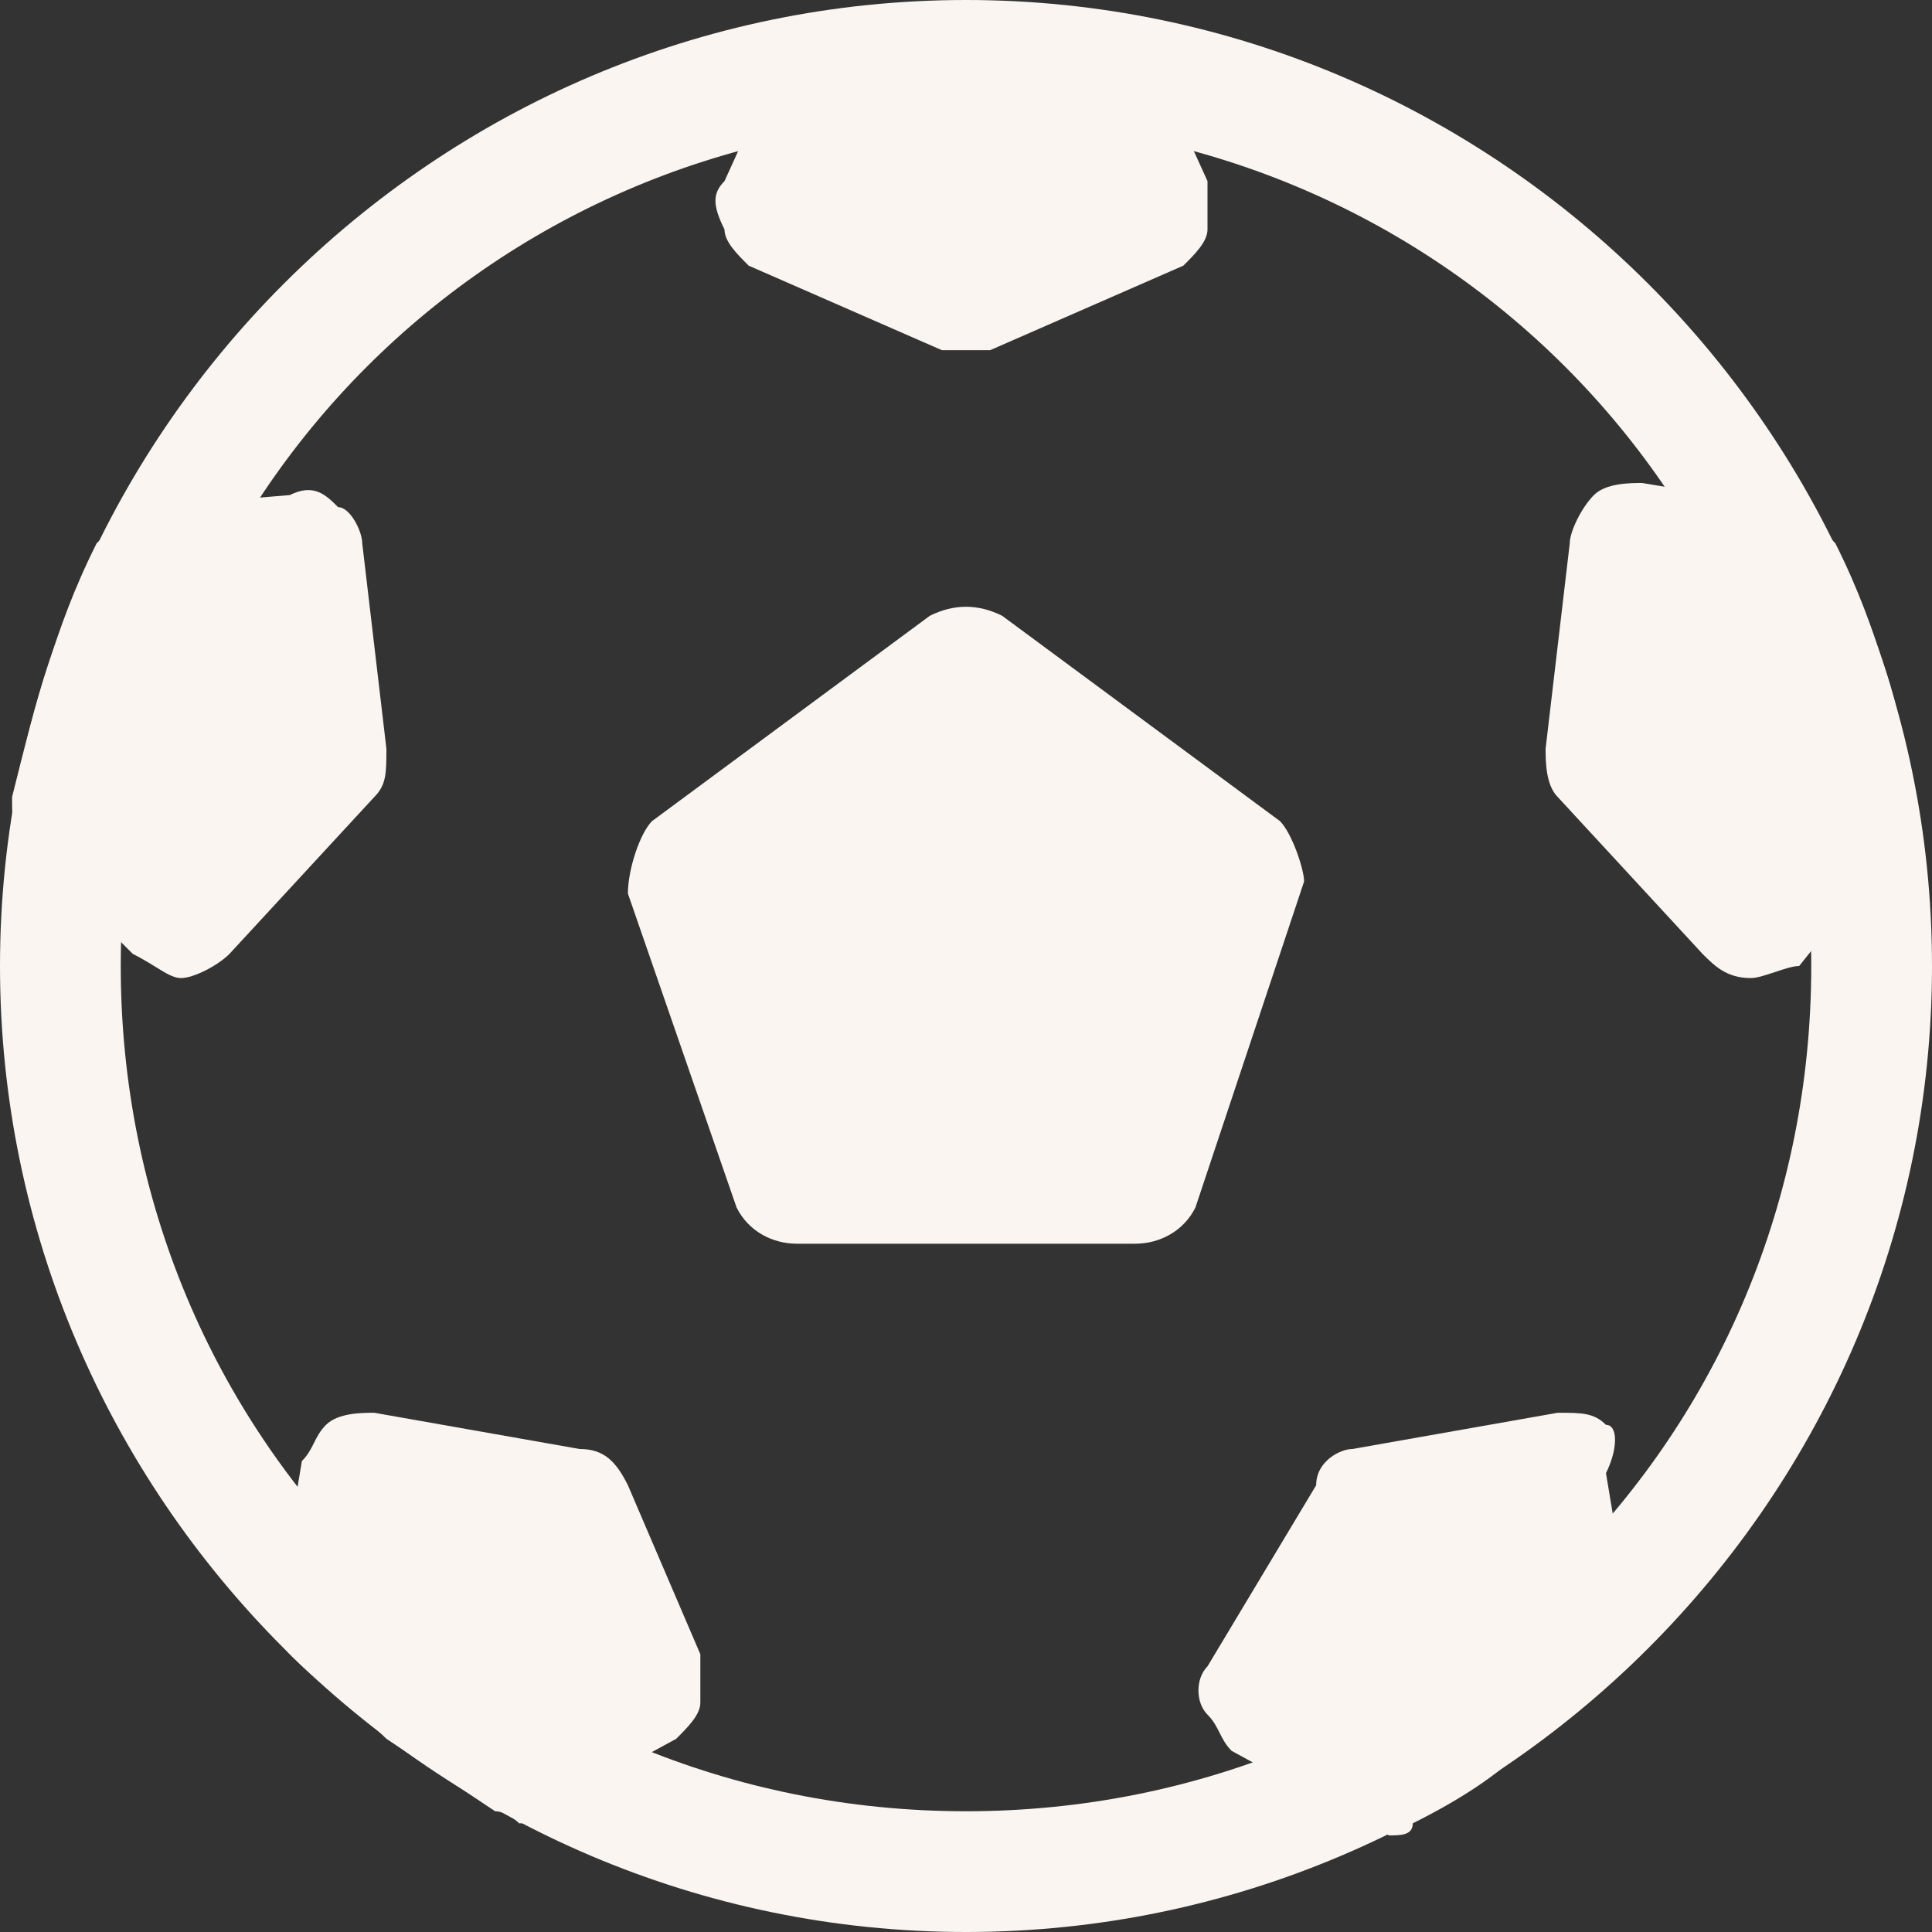
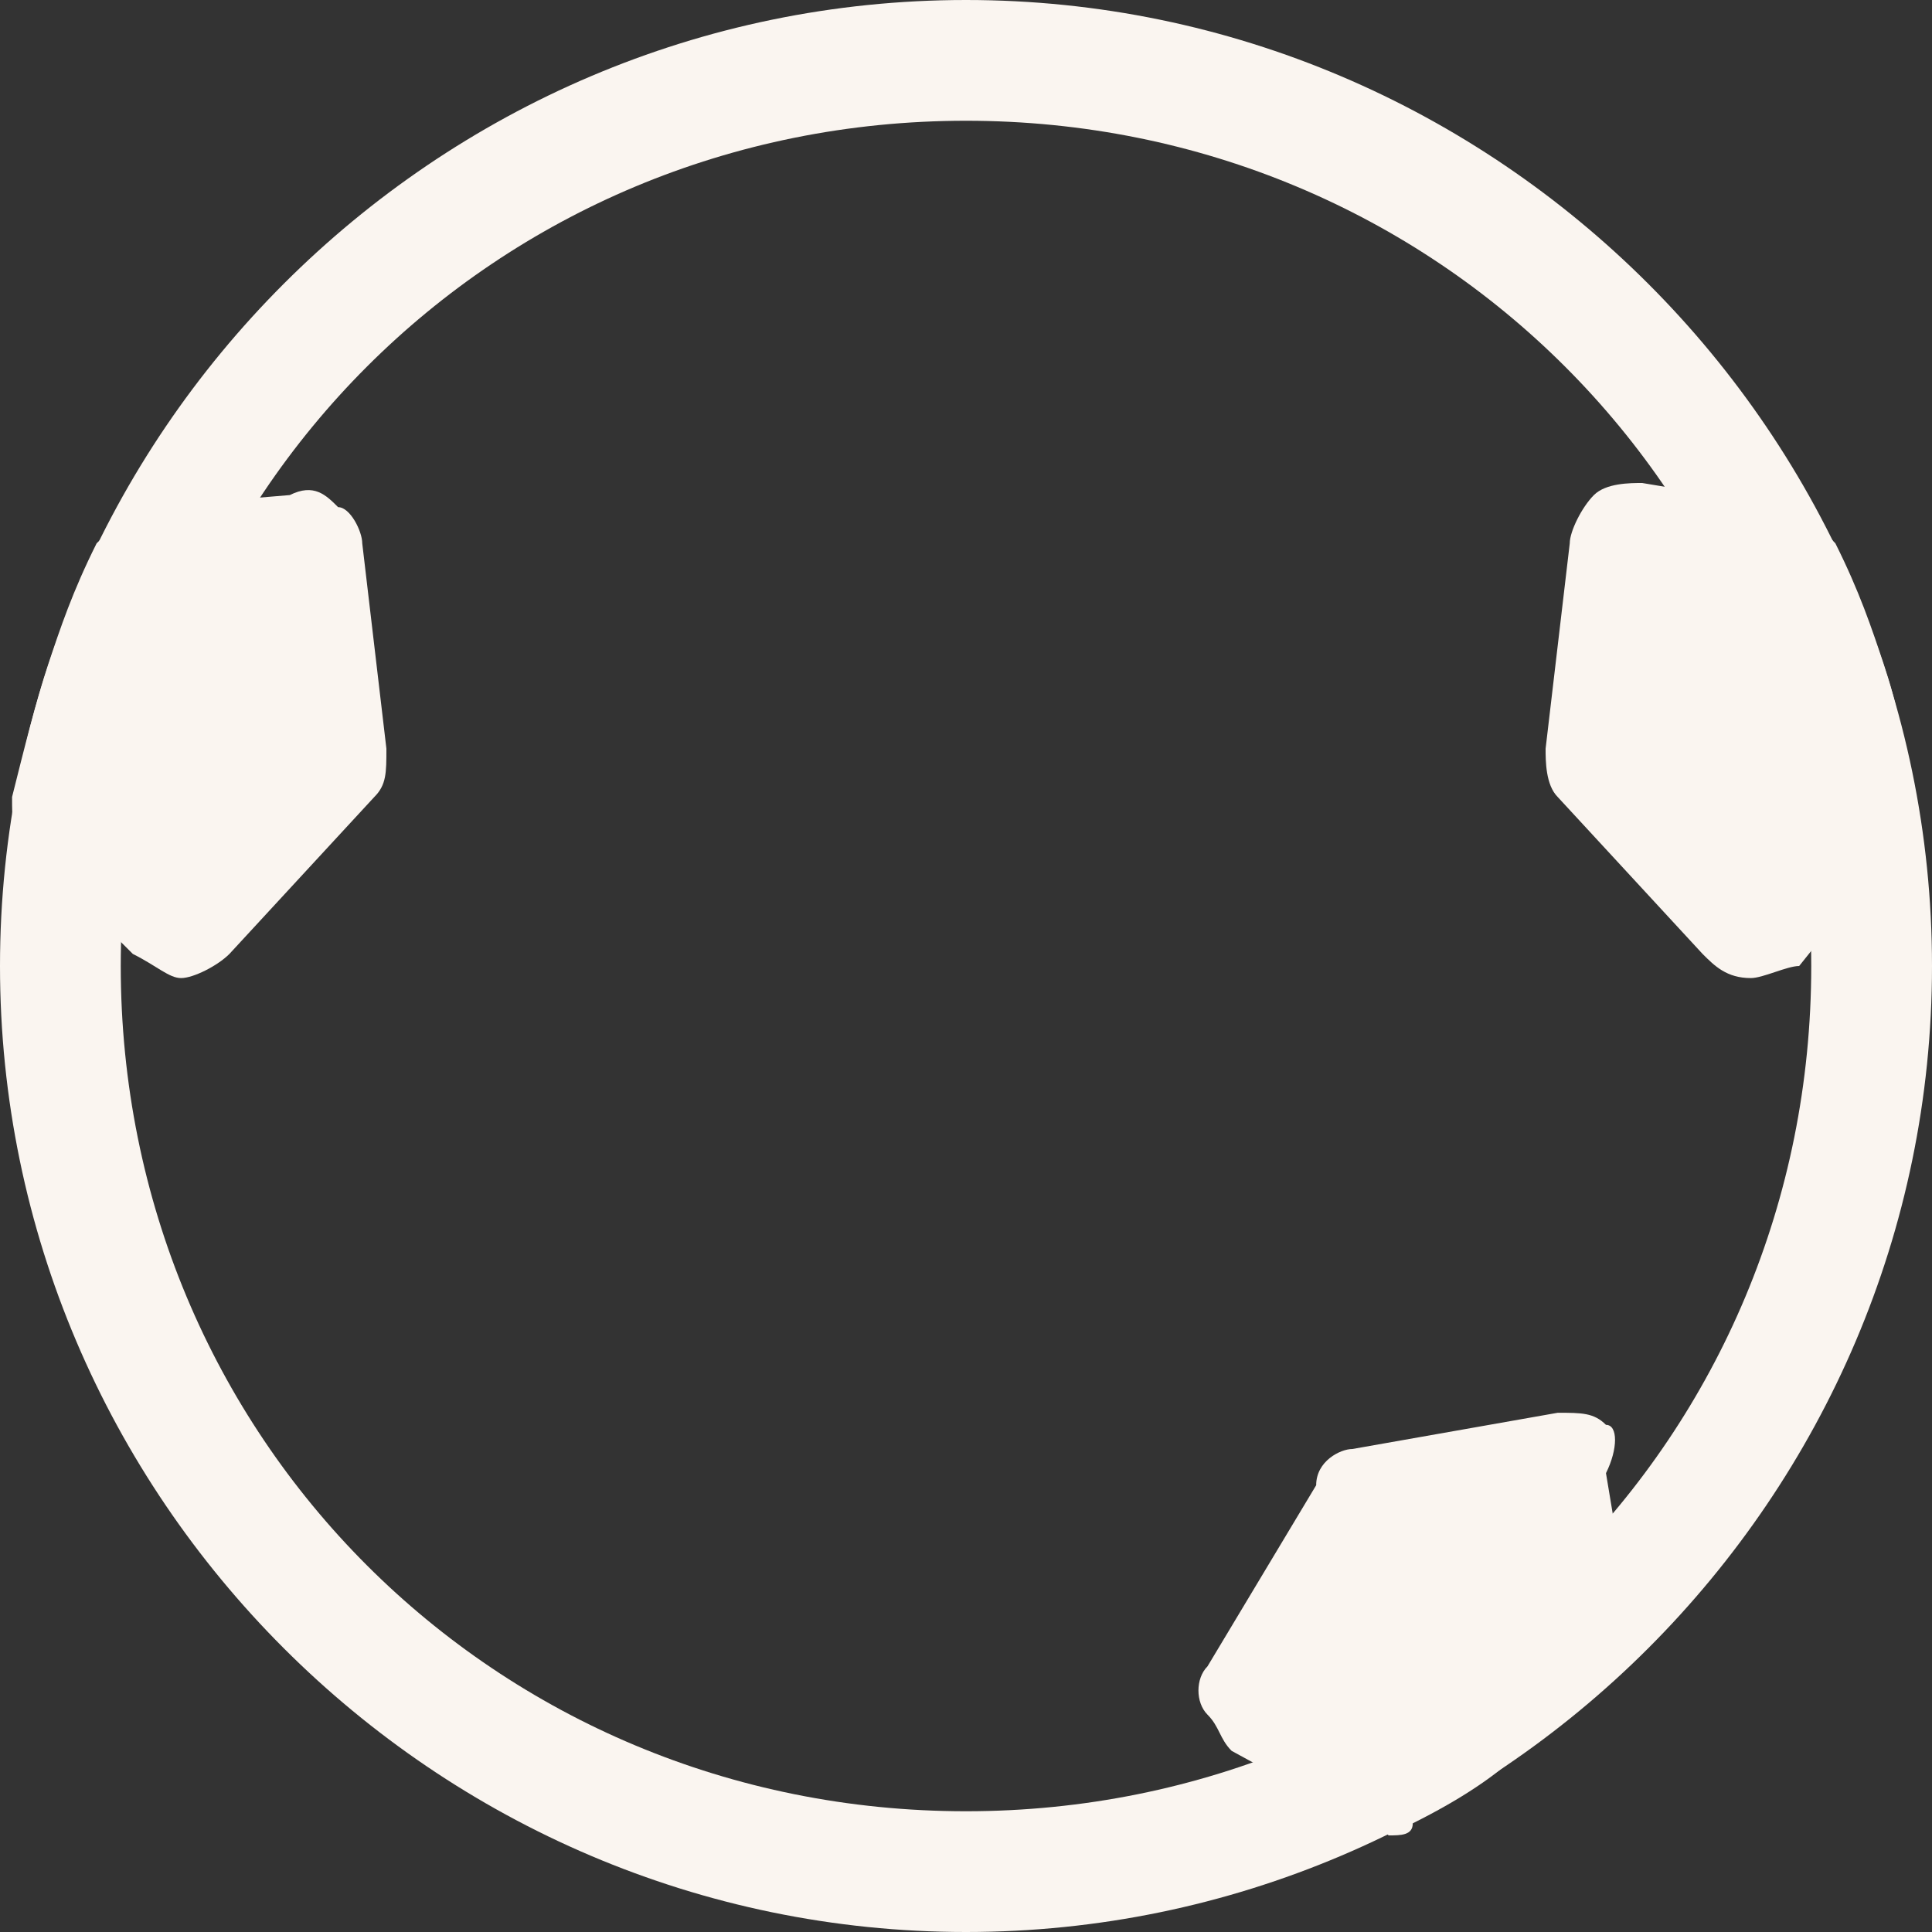
<svg xmlns="http://www.w3.org/2000/svg" width="28" height="28" viewBox="0 0 28 28" fill="none">
  <rect x="0" y="0" width="28" height="28" fill="#333333" stroke="none" />
  <g clip-path="url(#clip0_2_62420)">
-     <path d="M18.55 11.9L14.525 8.925C14.175 8.75 13.825 8.75 13.475 8.925L9.45 11.9C9.275 12.075 9.1 12.6 9.1 12.95L10.675 17.5C10.85 17.85 11.2 18.025 11.55 18.025H16.45C16.8 18.025 17.15 17.85 17.325 17.5L18.9 12.775C18.9 12.6 18.725 12.075 18.55 11.9Z" fill="#FAF5F0" />
-     <path d="M10.85 3.85L13.65 5.075C13.825 5.075 13.825 5.075 14 5.075C14.175 5.075 14.175 5.075 14.35 5.075L17.15 3.85C17.325 3.675 17.5 3.5 17.5 3.325C17.5 3.15 17.5 2.8 17.5 2.625L16.625 0.7C16.45 0.35 16.1 0.175 15.925 0.175C14.525 -4.88237e-05 13.475 -4.88237e-05 12.075 0.175C11.725 0.175 11.55 0.35 11.375 0.7L10.5 2.625C10.325 2.8 10.325 2.975 10.5 3.325C10.5 3.5 10.675 3.675 10.85 3.85Z" fill="#FAF5F0" />
    <path d="M5.6 10.85L5.25 7.875C5.25 7.7 5.075 7.35 4.9 7.35C4.725 7.175 4.55 7 4.2 7.175L2.1 7.35C1.75 7.525 1.575 7.7 1.4 7.875C1.05 8.575 0.875 9.1 0.7 9.625C0.525 10.15 0.35 10.85 0.175 11.55C0.175 11.9 0.175 12.075 0.35 12.25L1.925 13.825C2.275 14 2.45 14.175 2.625 14.175C2.8 14.175 3.15 14 3.325 13.825L5.425 11.55C5.6 11.375 5.6 11.2 5.6 10.85Z" fill="#FAF5F0" />
-     <path d="M9.1 21.525C8.925 21.175 8.75 21 8.4 21L5.425 20.475C5.25 20.475 4.9 20.475 4.725 20.65C4.55 20.825 4.55 21 4.375 21.175L4.025 23.275C4.025 23.625 4.025 23.8 4.2 23.975C4.725 24.5 5.25 24.85 5.6 25.2C6.125 25.55 6.65 25.9 7.175 26.25C7.35 26.25 7.525 26.425 7.525 26.425C7.7 26.425 7.875 26.425 7.875 26.25L9.8 25.2C9.975 25.025 10.15 24.85 10.15 24.675C10.15 24.5 10.15 24.15 10.15 23.975L9.1 21.525Z" fill="#FAF5F0" />
    <path d="M23.275 20.65C23.1 20.475 22.925 20.475 22.575 20.475L19.6 21C19.425 21 19.075 21.175 19.075 21.525L17.5 24.15C17.325 24.325 17.325 24.675 17.5 24.85C17.675 25.025 17.675 25.2 17.85 25.375L19.775 26.425C19.95 26.425 20.125 26.6 20.125 26.6C20.3 26.6 20.475 26.6 20.475 26.425C21.175 26.075 21.7 25.725 22.05 25.375C22.575 25.025 22.925 24.675 23.45 24.15C23.625 23.975 23.8 23.625 23.625 23.45L23.275 21.35C23.45 21 23.45 20.65 23.275 20.65Z" fill="#FAF5F0" />
    <path d="M27.3 9.625C27.125 9.1 26.95 8.575 26.6 7.875C26.425 7.7 26.25 7.35 25.9 7.35L23.8 7C23.625 7 23.275 7 23.1 7.175C22.925 7.35 22.75 7.7 22.75 7.875L22.4 10.85C22.4 11.025 22.4 11.375 22.575 11.55L24.675 13.825C24.85 14 25.025 14.175 25.375 14.175C25.55 14.175 25.9 14 26.075 14L27.475 12.25C27.65 12.075 27.825 11.725 27.65 11.55C27.65 10.85 27.475 10.15 27.3 9.625Z" fill="#FAF5F0" />
    <path d="M14 0C6.3 0 0 6.3 0 14C0 21.7 6.3 28 14 28C21.7 28 28 21.7 28 14C28 6.3 21.7 0 14 0ZM14 26.25C7.175 26.25 1.75 20.825 1.75 14C1.75 7.175 7.175 1.75 14 1.75C20.825 1.75 26.25 7.175 26.25 14C26.25 20.825 20.825 26.25 14 26.25Z" fill="#FAF5F0" />
  </g>
  <defs>
    <clipPath id="clip0_2_62420">
      <rect width="28" height="28" fill="white" />
    </clipPath>
  </defs>
</svg>